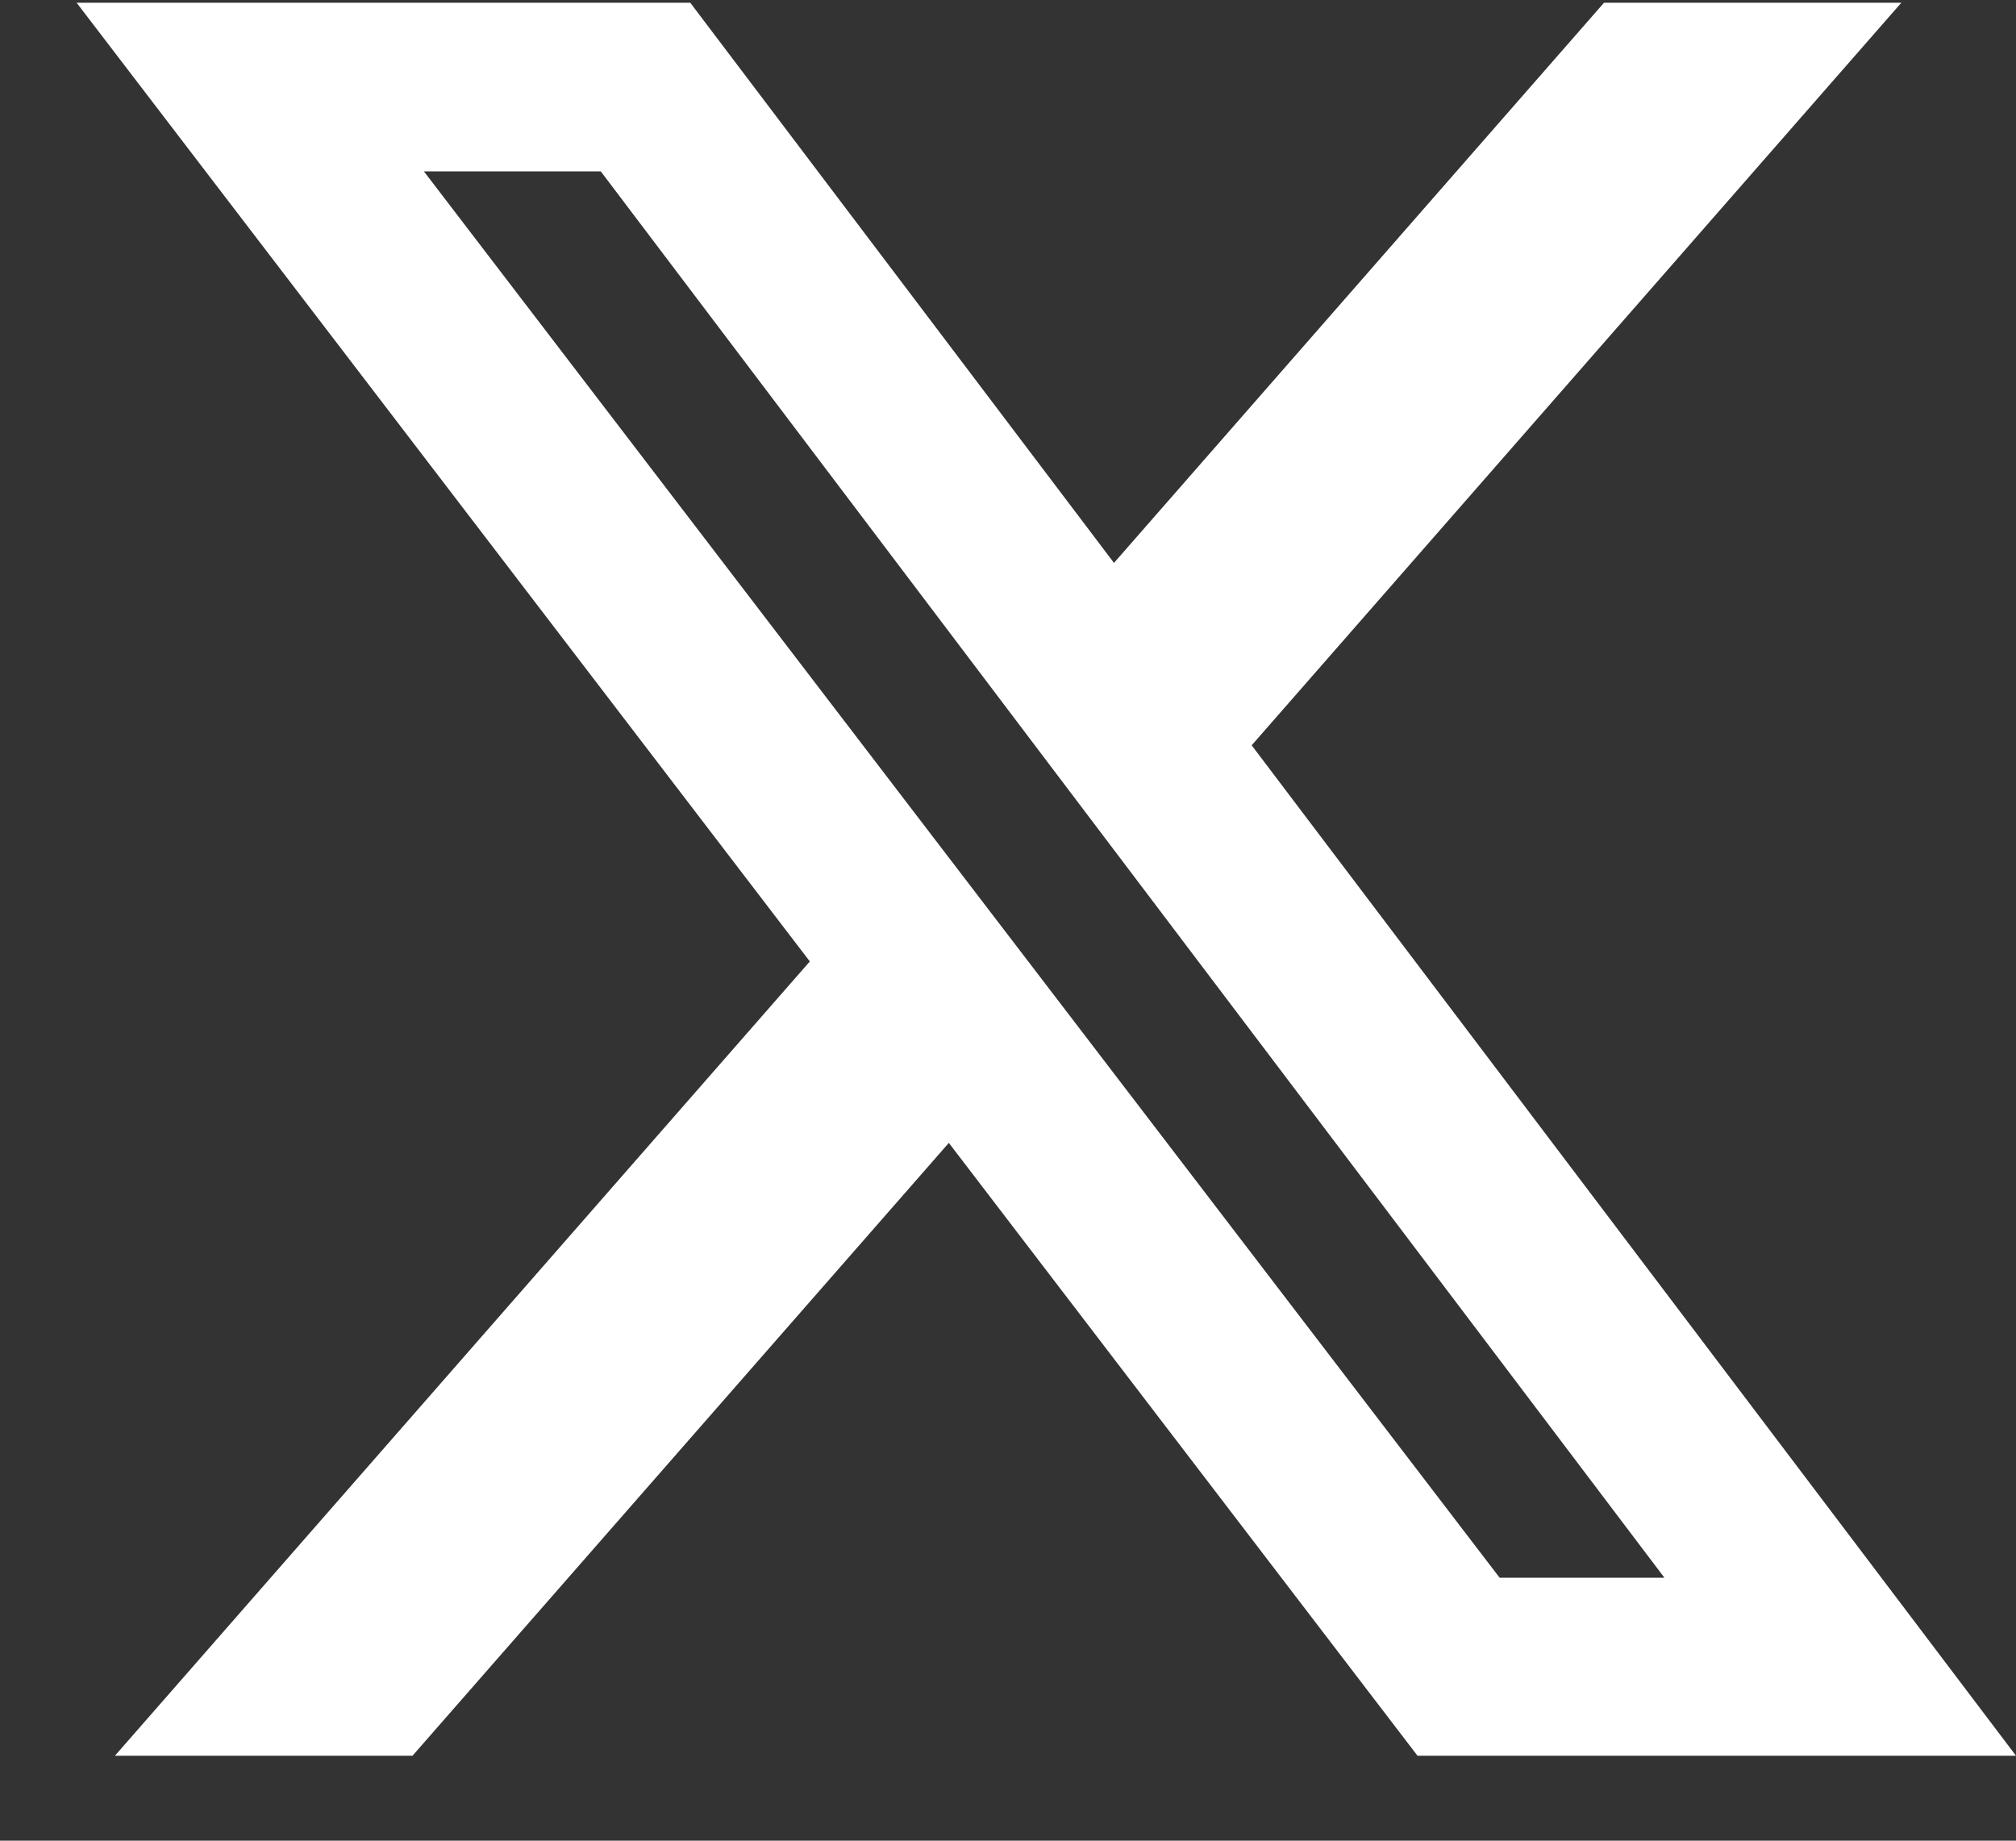
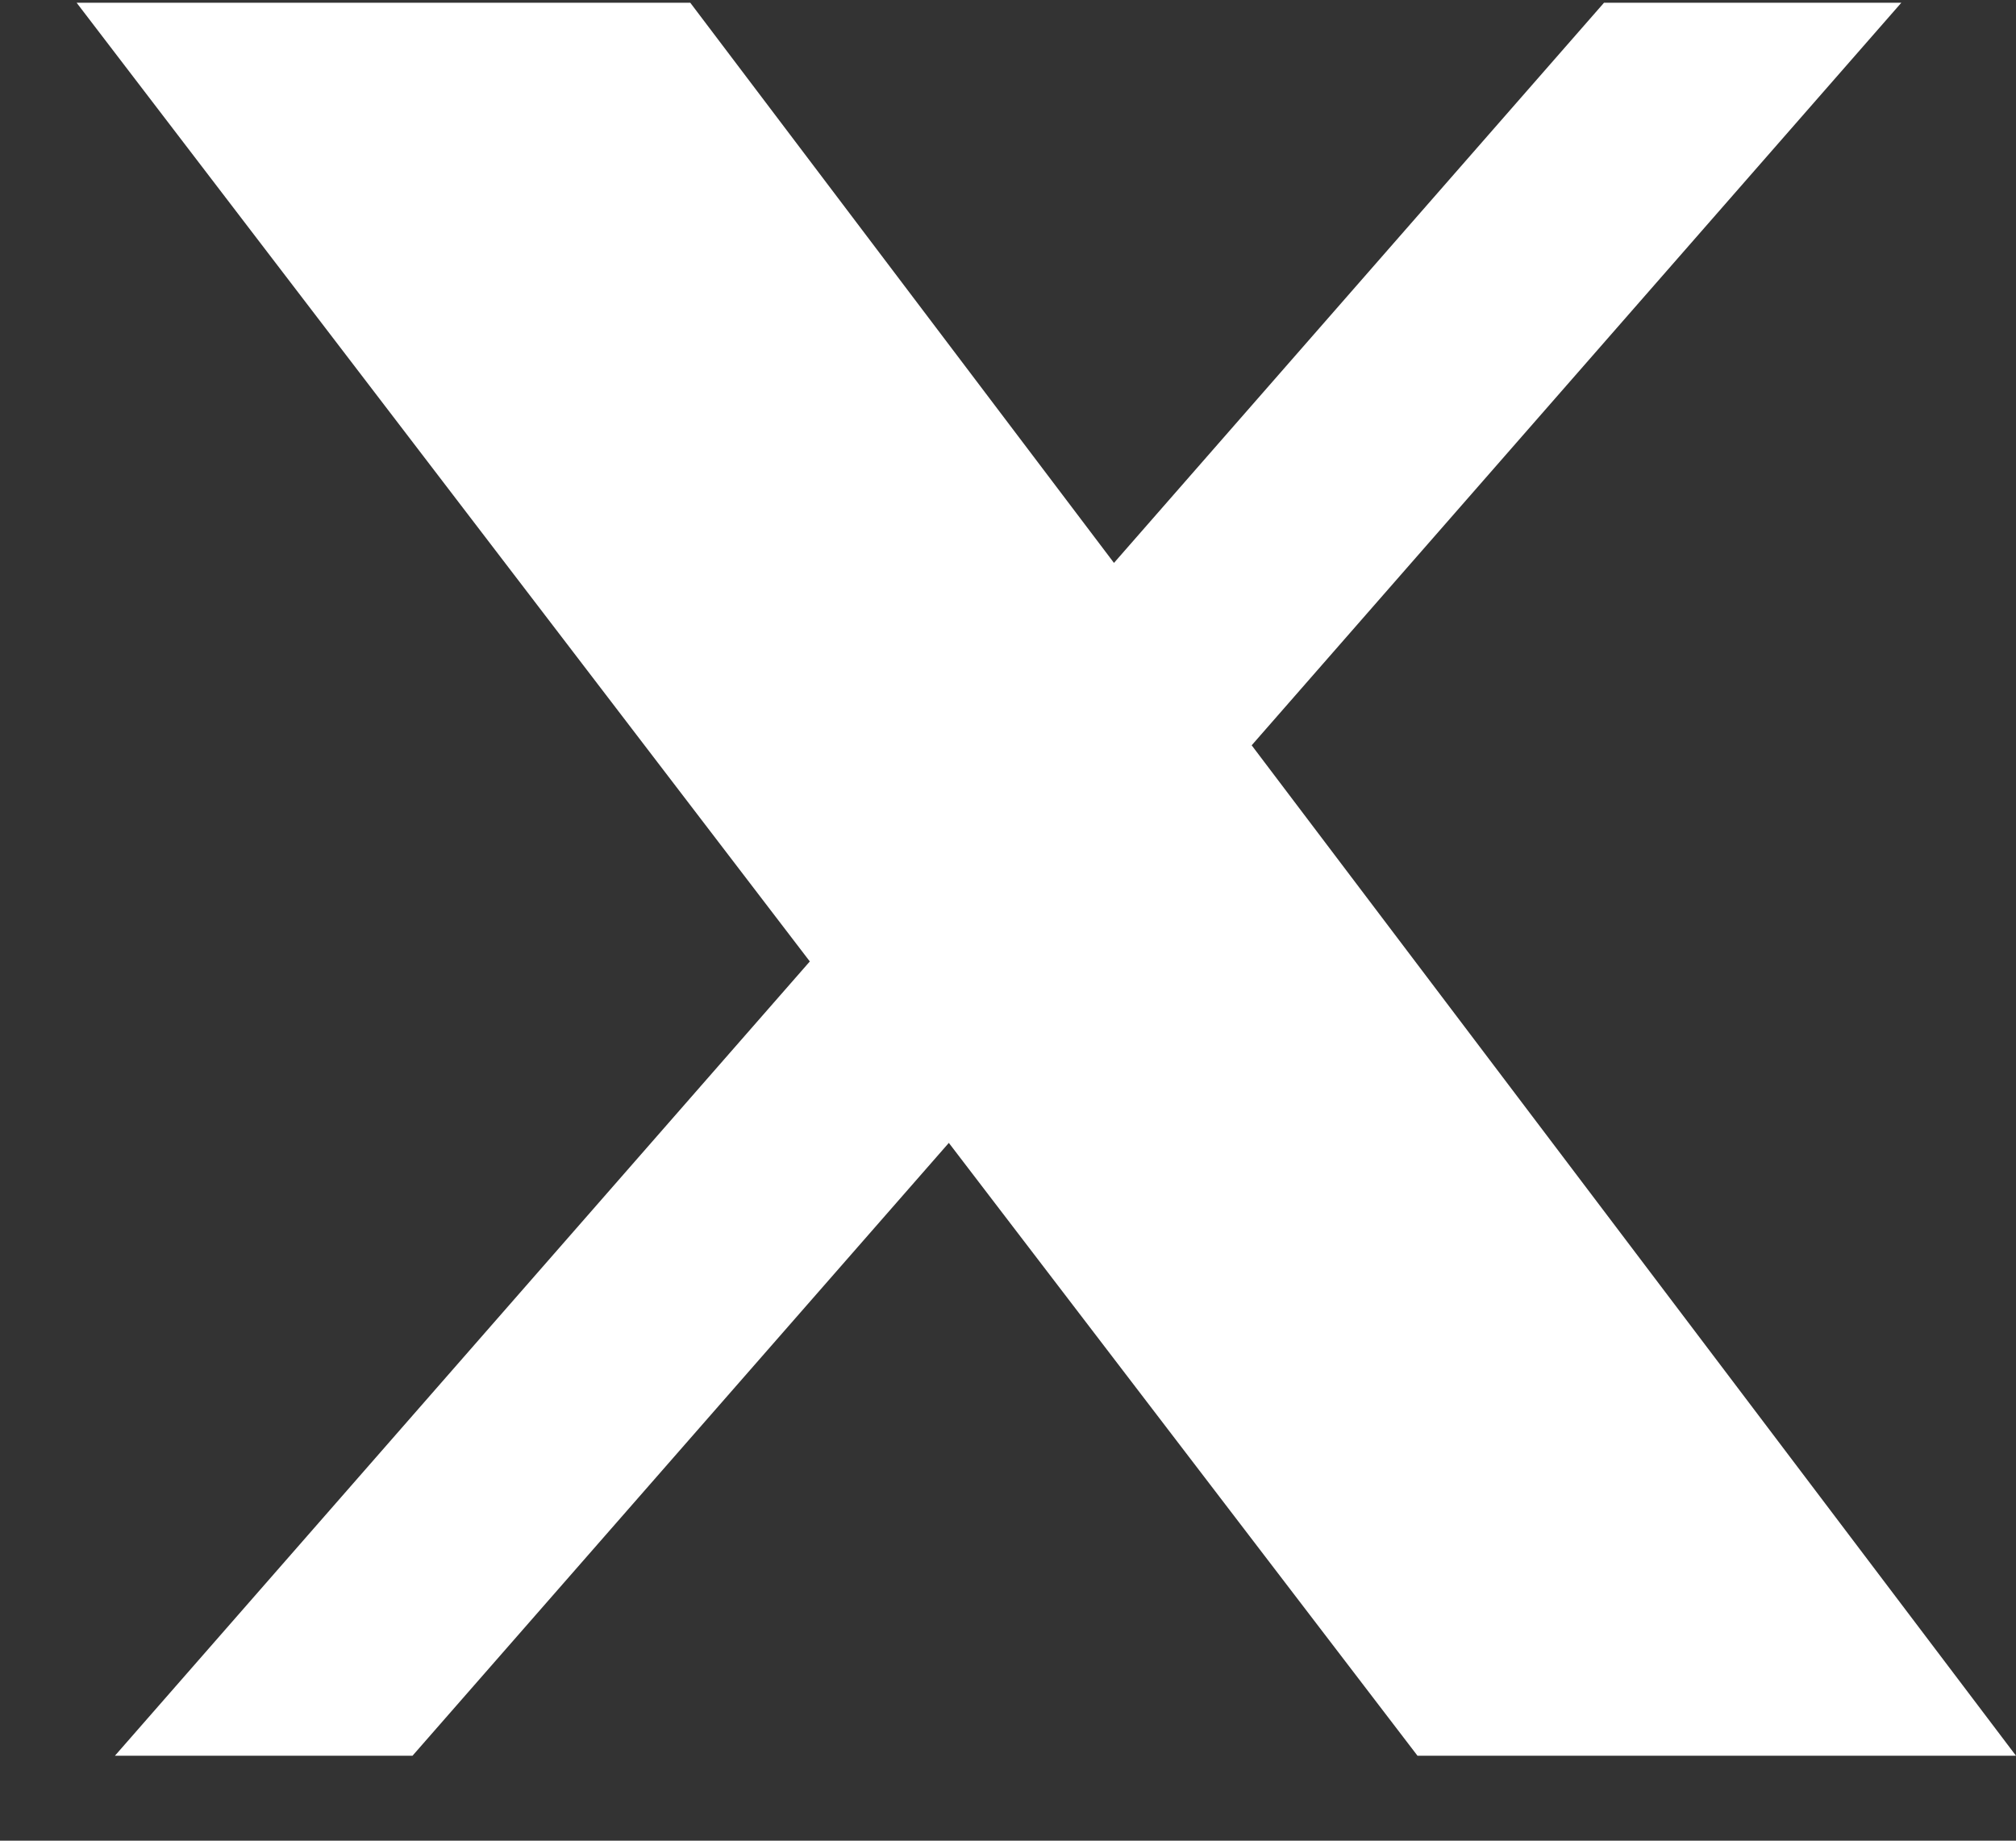
<svg xmlns="http://www.w3.org/2000/svg" width="23" height="21" viewBox="0 0 23 21" fill="none">
  <rect x="0" y="0" width="23" height="21" fill="#333333" stroke="none" />
-   <path d="M18.3 0.031H21.692L14.28 8.503L23 20.031H16.172L10.825 13.039L4.706 20.031H1.311L9.239 10.969L0.874 0.031H7.875L12.709 6.422L18.3 0.031ZM17.109 18H18.989L6.854 1.955H4.836L17.109 18Z" fill="white" />
+   <path d="M18.3 0.031H21.692L14.28 8.503L23 20.031H16.172L10.825 13.039L4.706 20.031H1.311L9.239 10.969L0.874 0.031H7.875L12.709 6.422L18.3 0.031ZM17.109 18H18.989H4.836L17.109 18Z" fill="white" />
</svg>